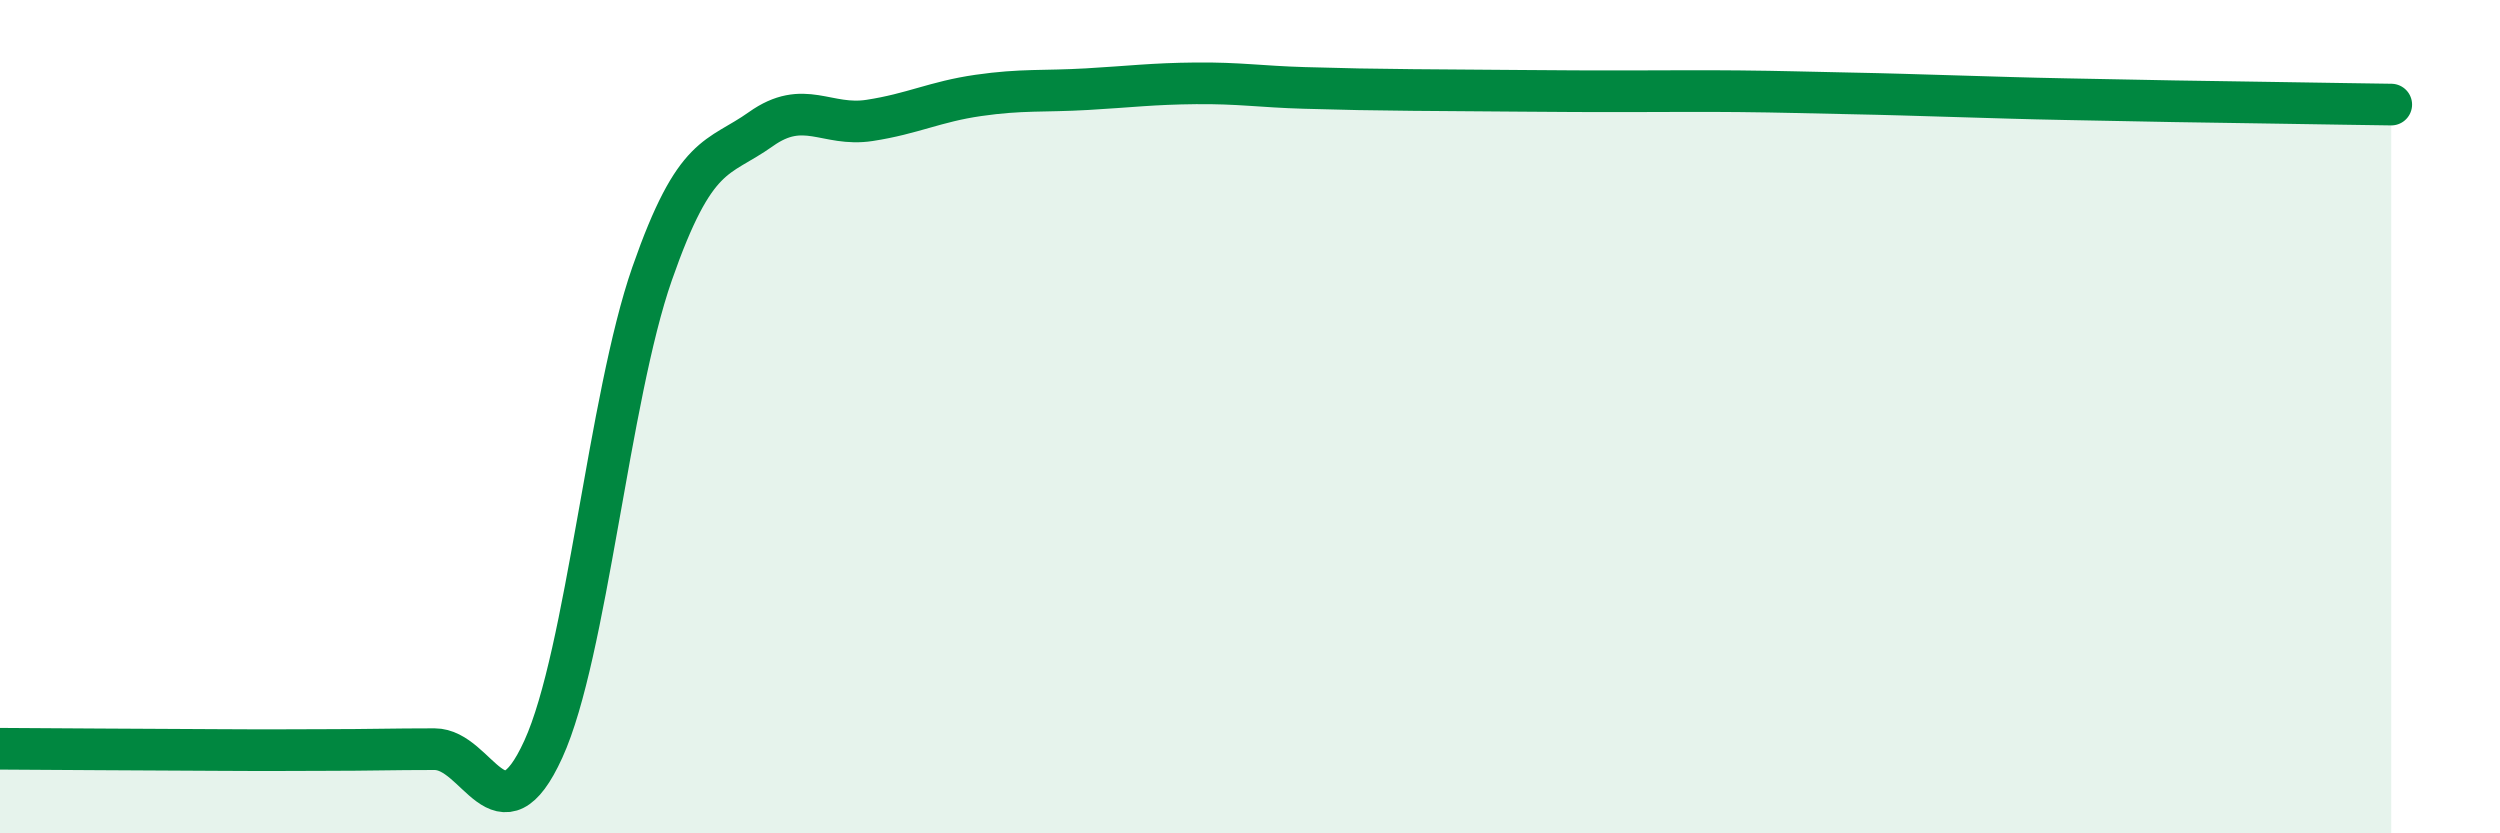
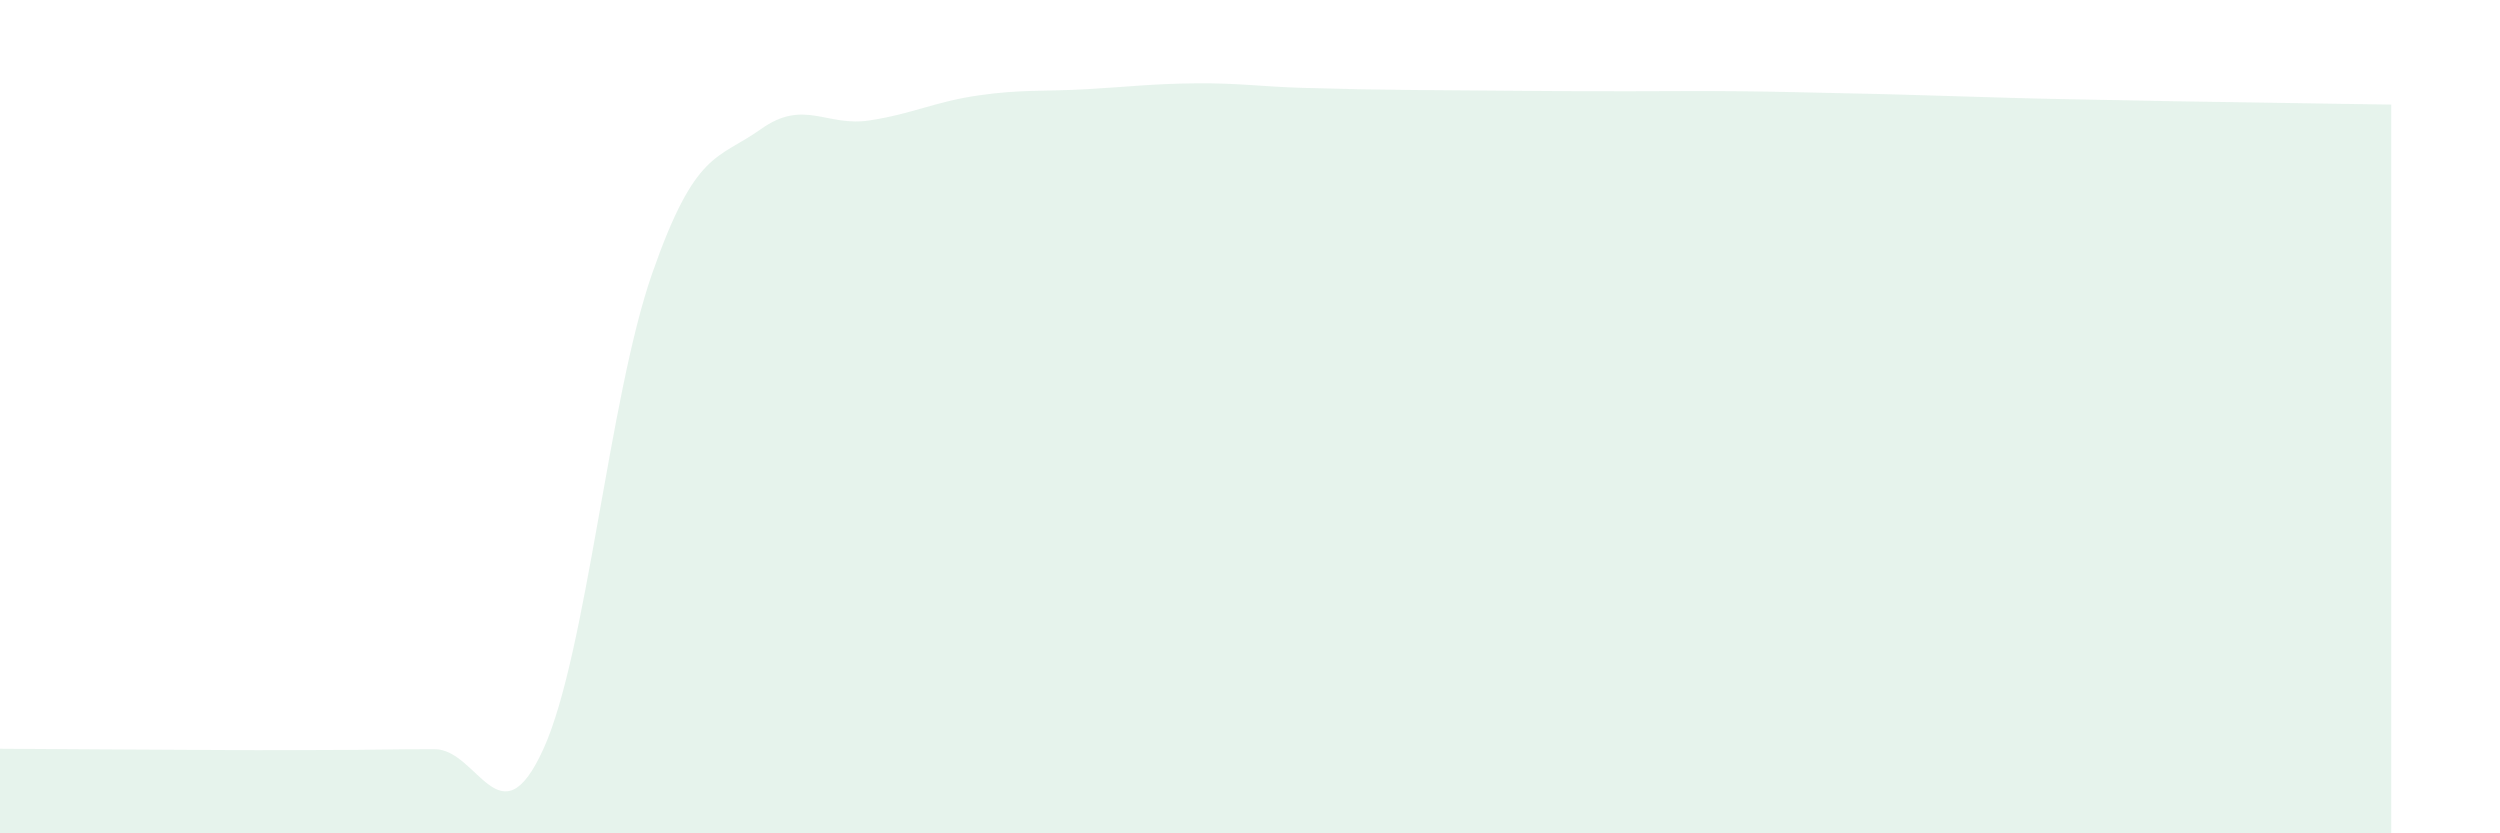
<svg xmlns="http://www.w3.org/2000/svg" width="60" height="20" viewBox="0 0 60 20">
  <path d="M 0,17.97 C 1.04,17.98 3.65,17.99 5.22,18 C 6.79,18.01 6.79,18 7.83,18 C 8.87,18 9.39,17.98 10.43,17.98 C 11.47,17.98 12,20.26 13.04,17.98 C 14.08,15.7 14.61,9.55 15.65,6.57 C 16.69,3.59 17.22,3.84 18.26,3.1 C 19.3,2.36 19.83,3.05 20.87,2.89 C 21.91,2.73 22.44,2.44 23.48,2.29 C 24.52,2.14 25.05,2.2 26.09,2.14 C 27.13,2.08 27.66,2.01 28.7,2 C 29.74,1.99 30.26,2.08 31.3,2.11 C 32.34,2.14 32.87,2.15 33.91,2.16 C 34.95,2.17 35.48,2.17 36.52,2.18 C 37.56,2.19 38.09,2.19 39.13,2.19 C 40.17,2.19 40.7,2.18 41.74,2.19 C 42.78,2.2 43.31,2.22 44.35,2.24 C 45.39,2.26 45.92,2.28 46.96,2.31 C 48,2.34 48.53,2.36 49.57,2.38 C 50.61,2.4 51.13,2.41 52.17,2.43 C 53.21,2.45 53.74,2.45 54.78,2.47 C 55.82,2.49 56.87,2.5 57.39,2.51L57.39 20L0 20Z" fill="#008740" opacity="0.1" stroke-linecap="round" stroke-linejoin="round" />
-   <path d="M 0,17.97 C 1.04,17.98 3.65,17.99 5.22,18 C 6.79,18.01 6.79,18 7.83,18 C 8.87,18 9.39,17.98 10.43,17.98 C 11.47,17.98 12,20.26 13.04,17.98 C 14.08,15.7 14.61,9.55 15.65,6.57 C 16.69,3.59 17.22,3.84 18.26,3.1 C 19.3,2.36 19.83,3.05 20.87,2.89 C 21.91,2.73 22.44,2.44 23.48,2.29 C 24.52,2.14 25.05,2.2 26.09,2.14 C 27.13,2.08 27.66,2.01 28.7,2 C 29.74,1.99 30.26,2.08 31.3,2.11 C 32.34,2.14 32.87,2.15 33.91,2.16 C 34.95,2.17 35.48,2.17 36.52,2.18 C 37.56,2.19 38.09,2.19 39.13,2.19 C 40.17,2.19 40.7,2.18 41.74,2.19 C 42.78,2.2 43.31,2.22 44.35,2.24 C 45.39,2.26 45.92,2.28 46.96,2.31 C 48,2.34 48.53,2.36 49.57,2.38 C 50.61,2.4 51.13,2.41 52.17,2.43 C 53.21,2.45 53.74,2.45 54.78,2.47 C 55.82,2.49 56.87,2.5 57.39,2.51" stroke="#008740" stroke-width="1" fill="none" stroke-linecap="round" stroke-linejoin="round" />
</svg>